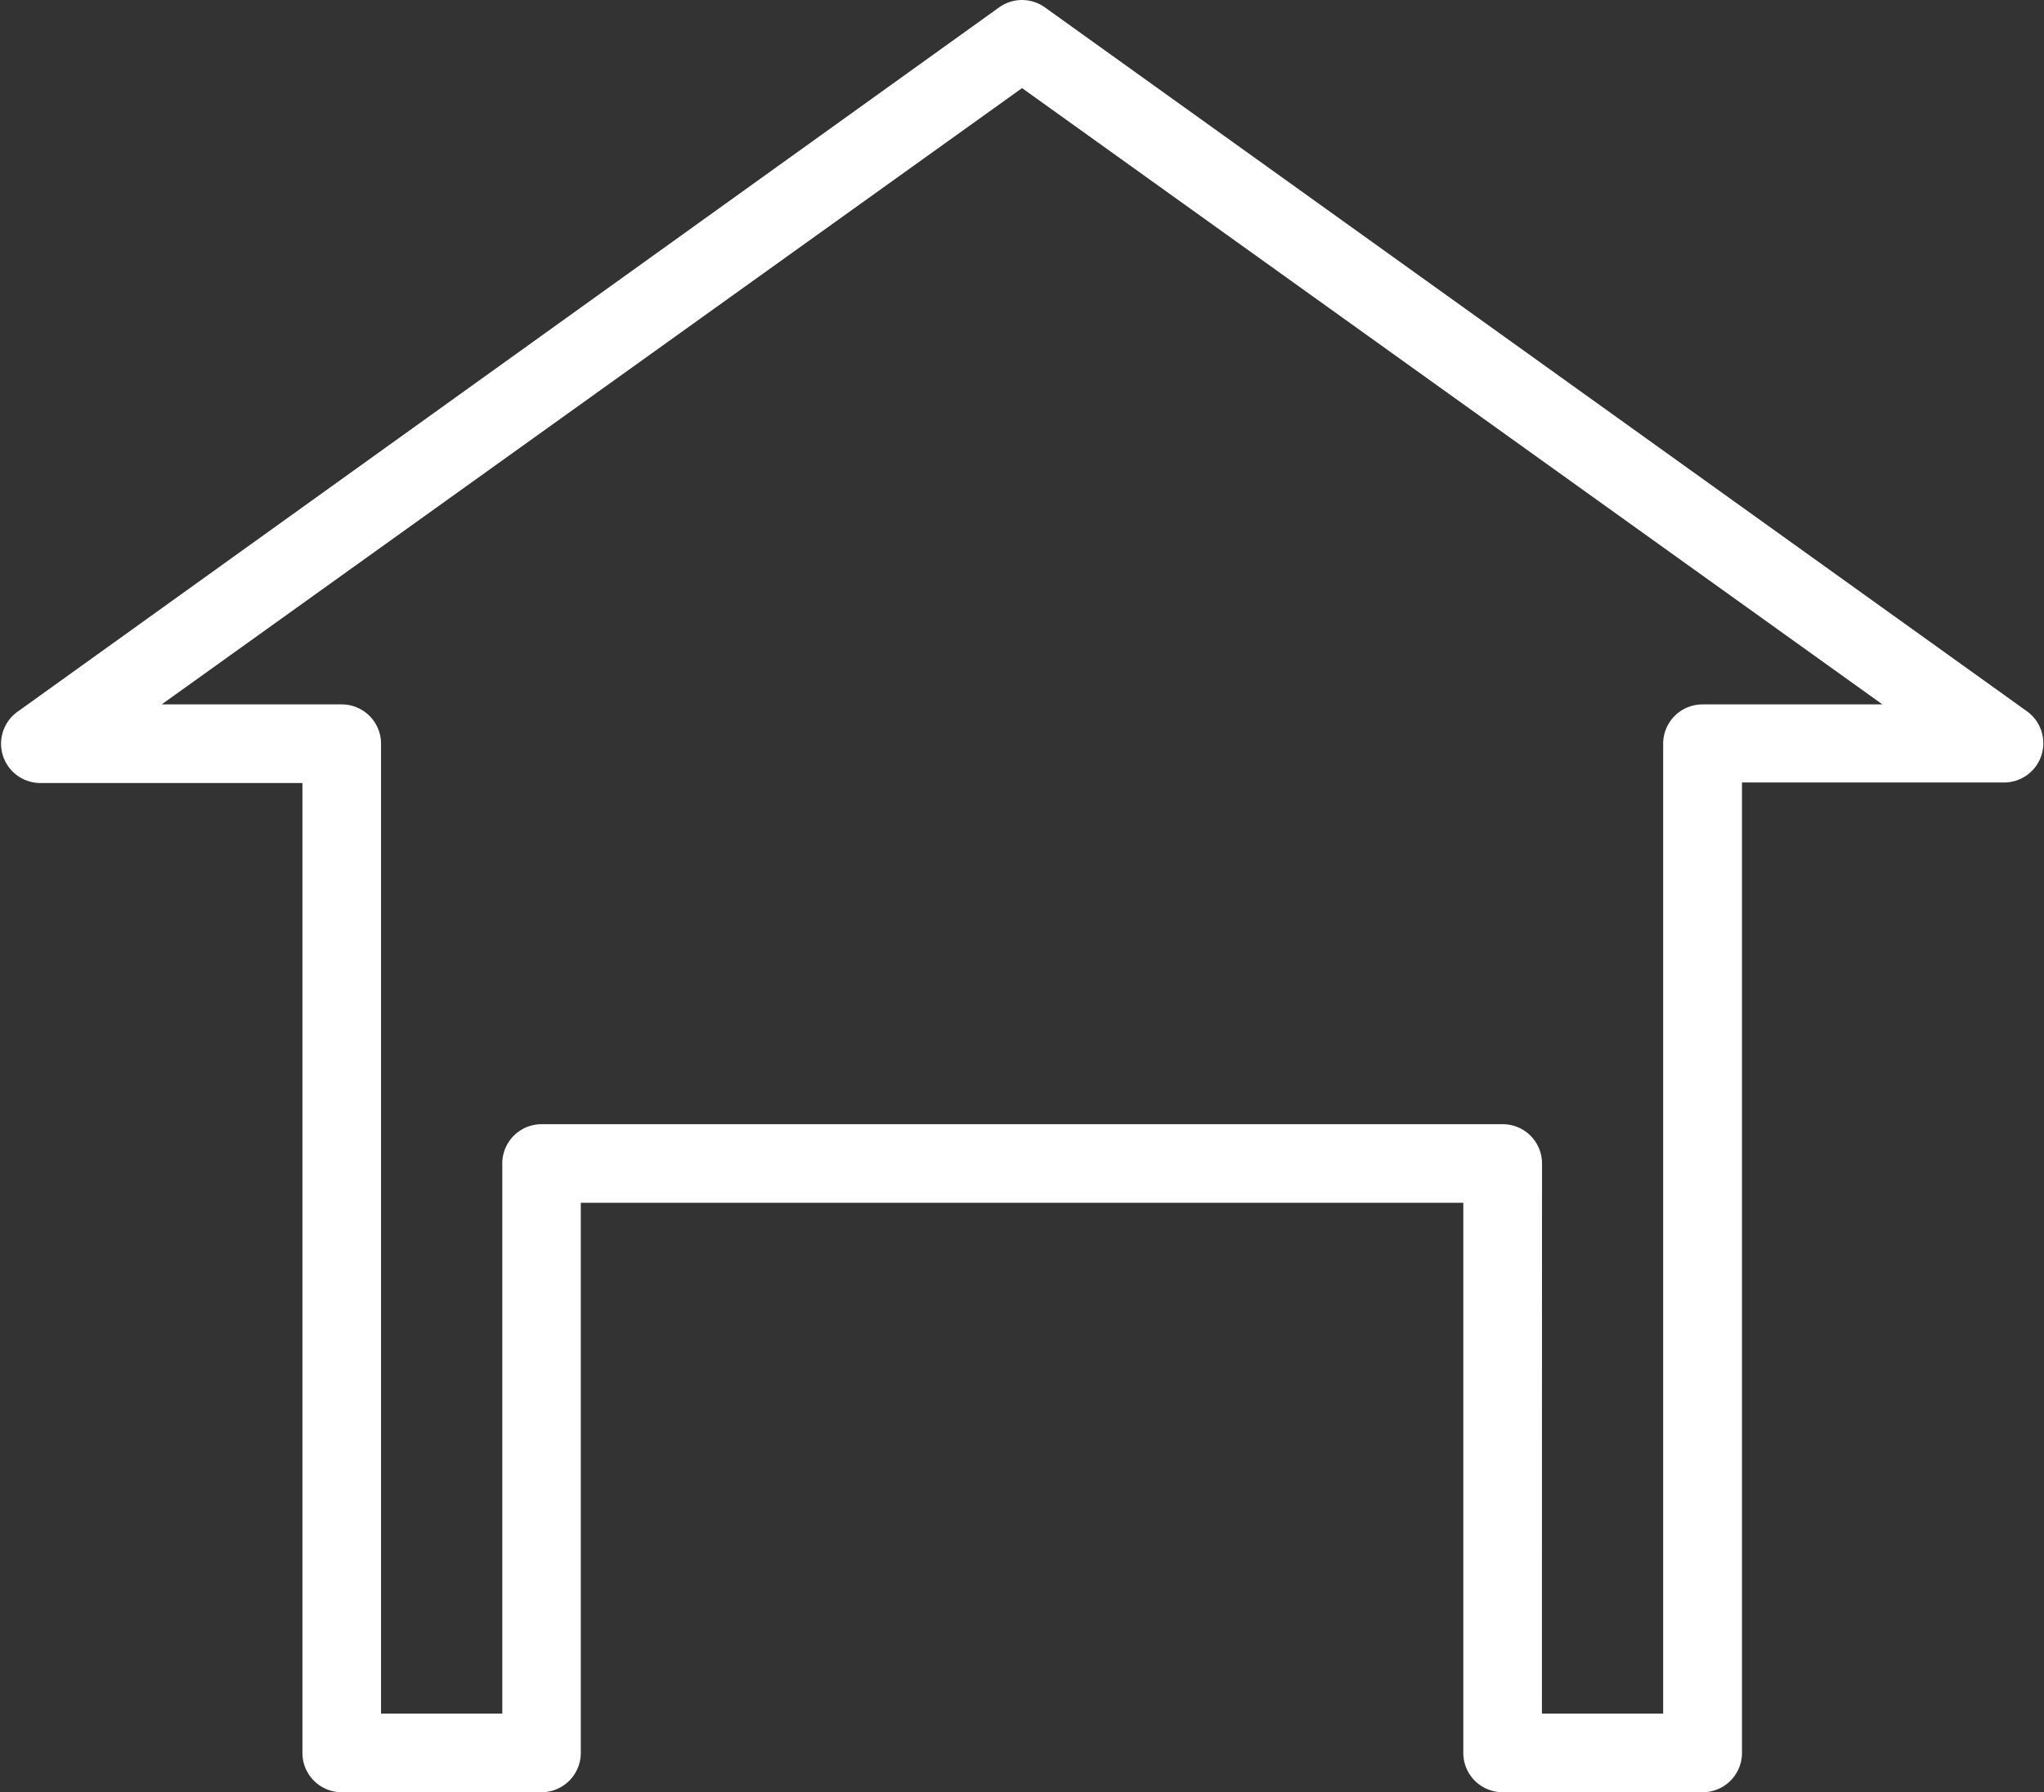
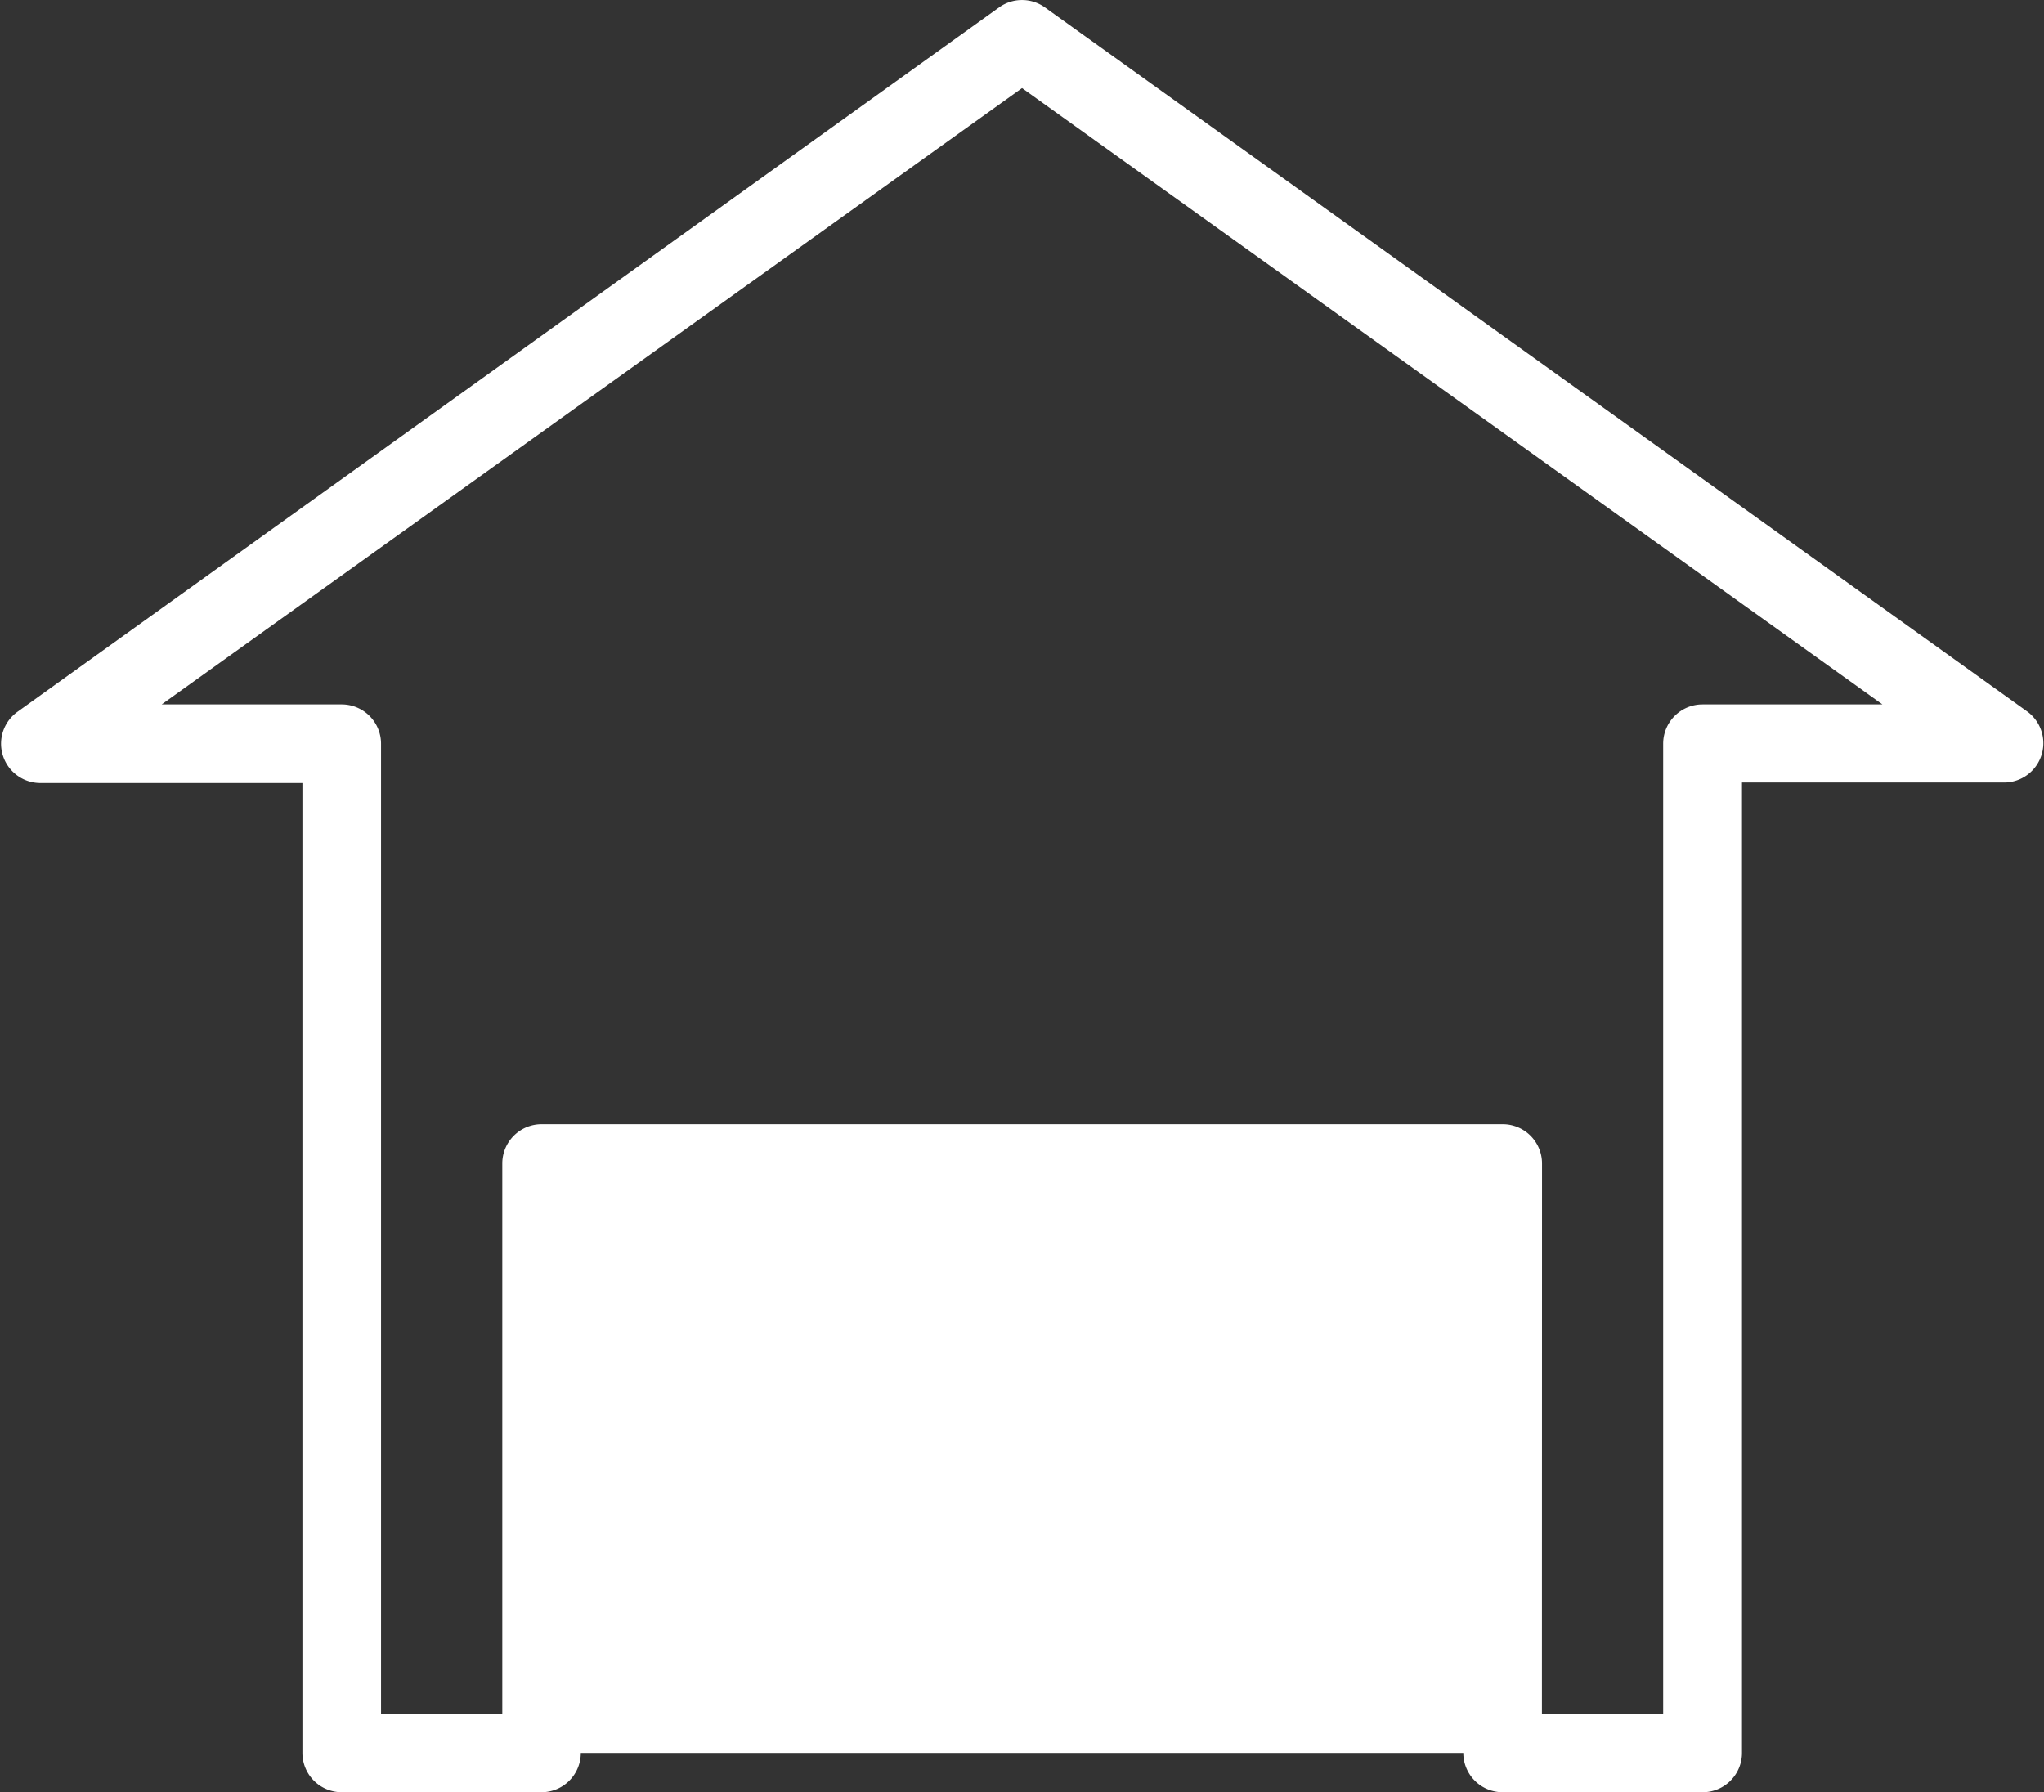
<svg xmlns="http://www.w3.org/2000/svg" viewBox="0 0 202.29 177.39">
  <rect x="0" y="0" width="202.29" height="177.39" fill="#333333" stroke="none" />
  <defs>
    <style>.cls-1{fill:#fff;}</style>
  </defs>
  <title>storage</title>
  <g id="Layer_2" data-name="Layer 2">
    <g id="Capa_1" data-name="Capa 1">
-       <path class="cls-1" d="M168.48,177.39H148.71a3.89,3.89,0,0,1-3.89-3.89V119.05H57.48V173.5a3.89,3.89,0,0,1-3.89,3.89H33.82a3.89,3.89,0,0,1-3.89-3.89v-96h-26a3.89,3.89,0,0,1-2.27-7L98.88.73a3.89,3.89,0,0,1,4.53,0l97.26,69.72a3.89,3.89,0,0,1-2.27,7h-26v96A3.89,3.89,0,0,1,168.48,177.39Zm-15.88-7.78h12v-96a3.89,3.89,0,0,1,3.89-3.89H186.3l-85.15-61L16,69.72H33.82a3.89,3.89,0,0,1,3.89,3.89v96h12V115.16a3.89,3.89,0,0,1,3.89-3.89h95.12a3.89,3.89,0,0,1,3.89,3.89Z" />
+       <path class="cls-1" d="M168.48,177.39H148.71a3.89,3.89,0,0,1-3.89-3.89H57.48V173.5a3.89,3.89,0,0,1-3.89,3.89H33.82a3.89,3.89,0,0,1-3.89-3.89v-96h-26a3.89,3.89,0,0,1-2.27-7L98.88.73a3.89,3.89,0,0,1,4.53,0l97.26,69.72a3.89,3.89,0,0,1-2.27,7h-26v96A3.89,3.89,0,0,1,168.48,177.39Zm-15.88-7.78h12v-96a3.89,3.89,0,0,1,3.89-3.89H186.3l-85.15-61L16,69.72H33.82a3.89,3.89,0,0,1,3.89,3.89v96h12V115.16a3.89,3.89,0,0,1,3.89-3.89h95.12a3.89,3.89,0,0,1,3.89,3.89Z" />
    </g>
  </g>
</svg>